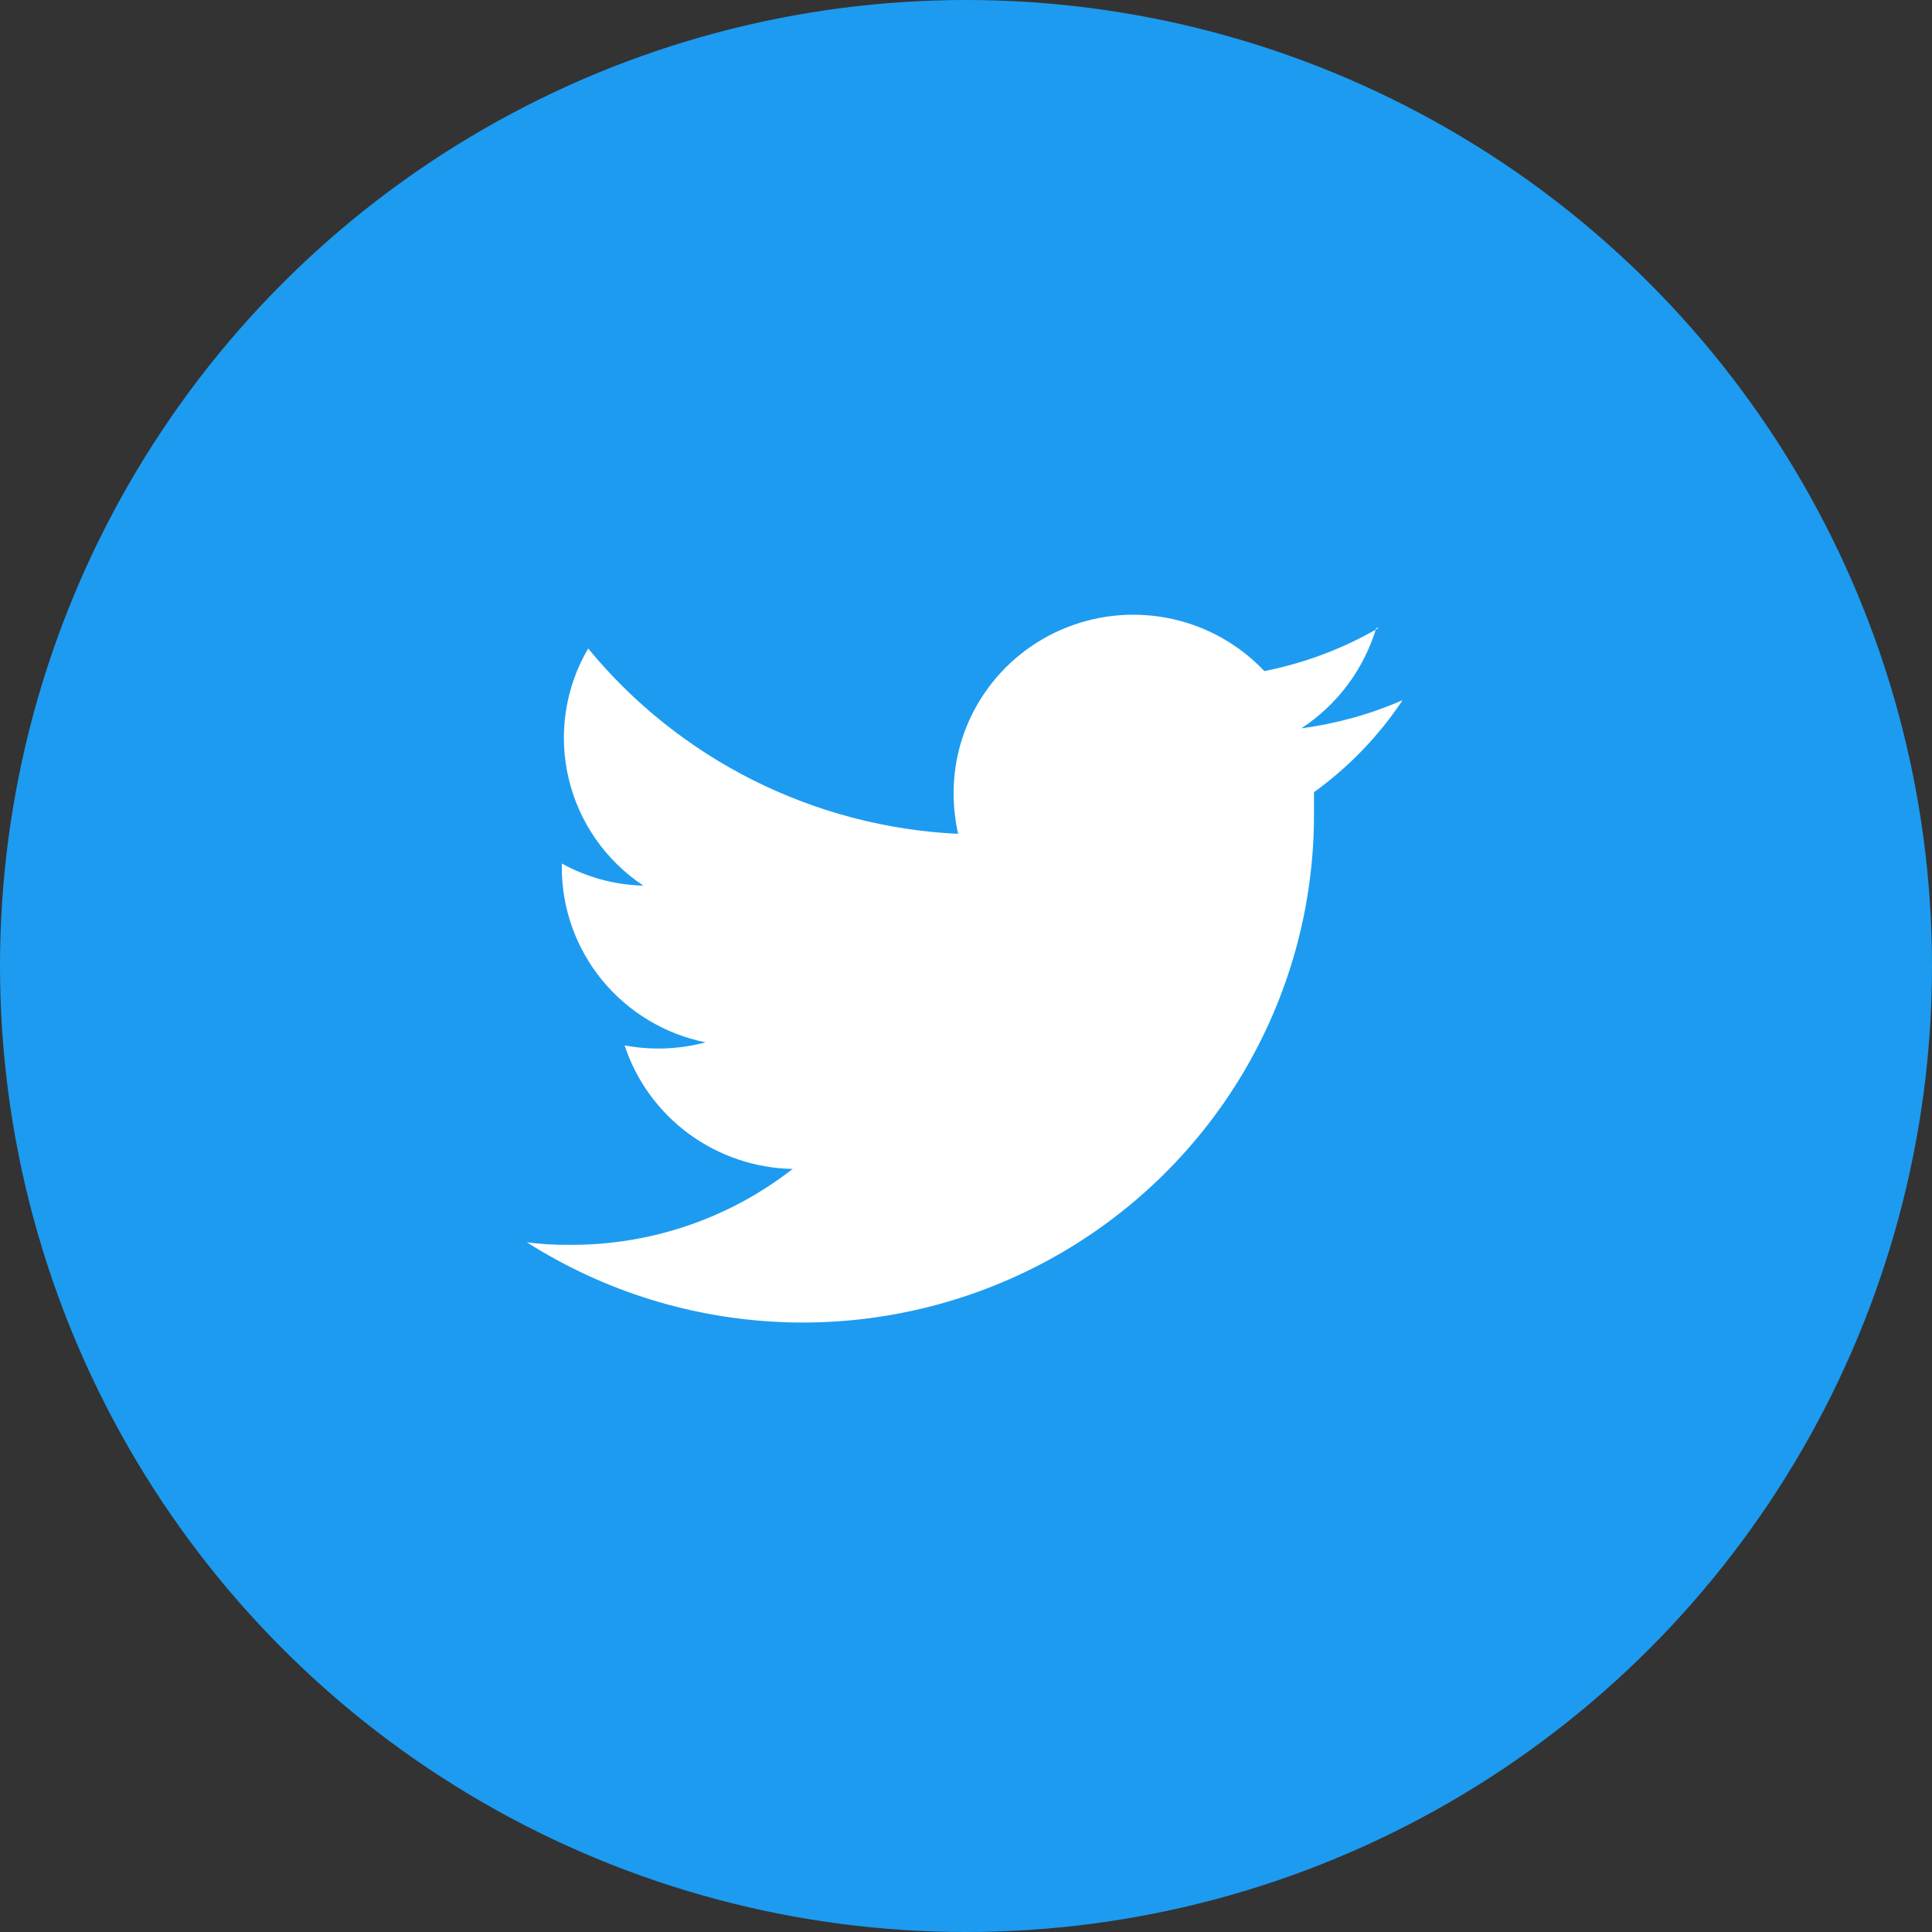
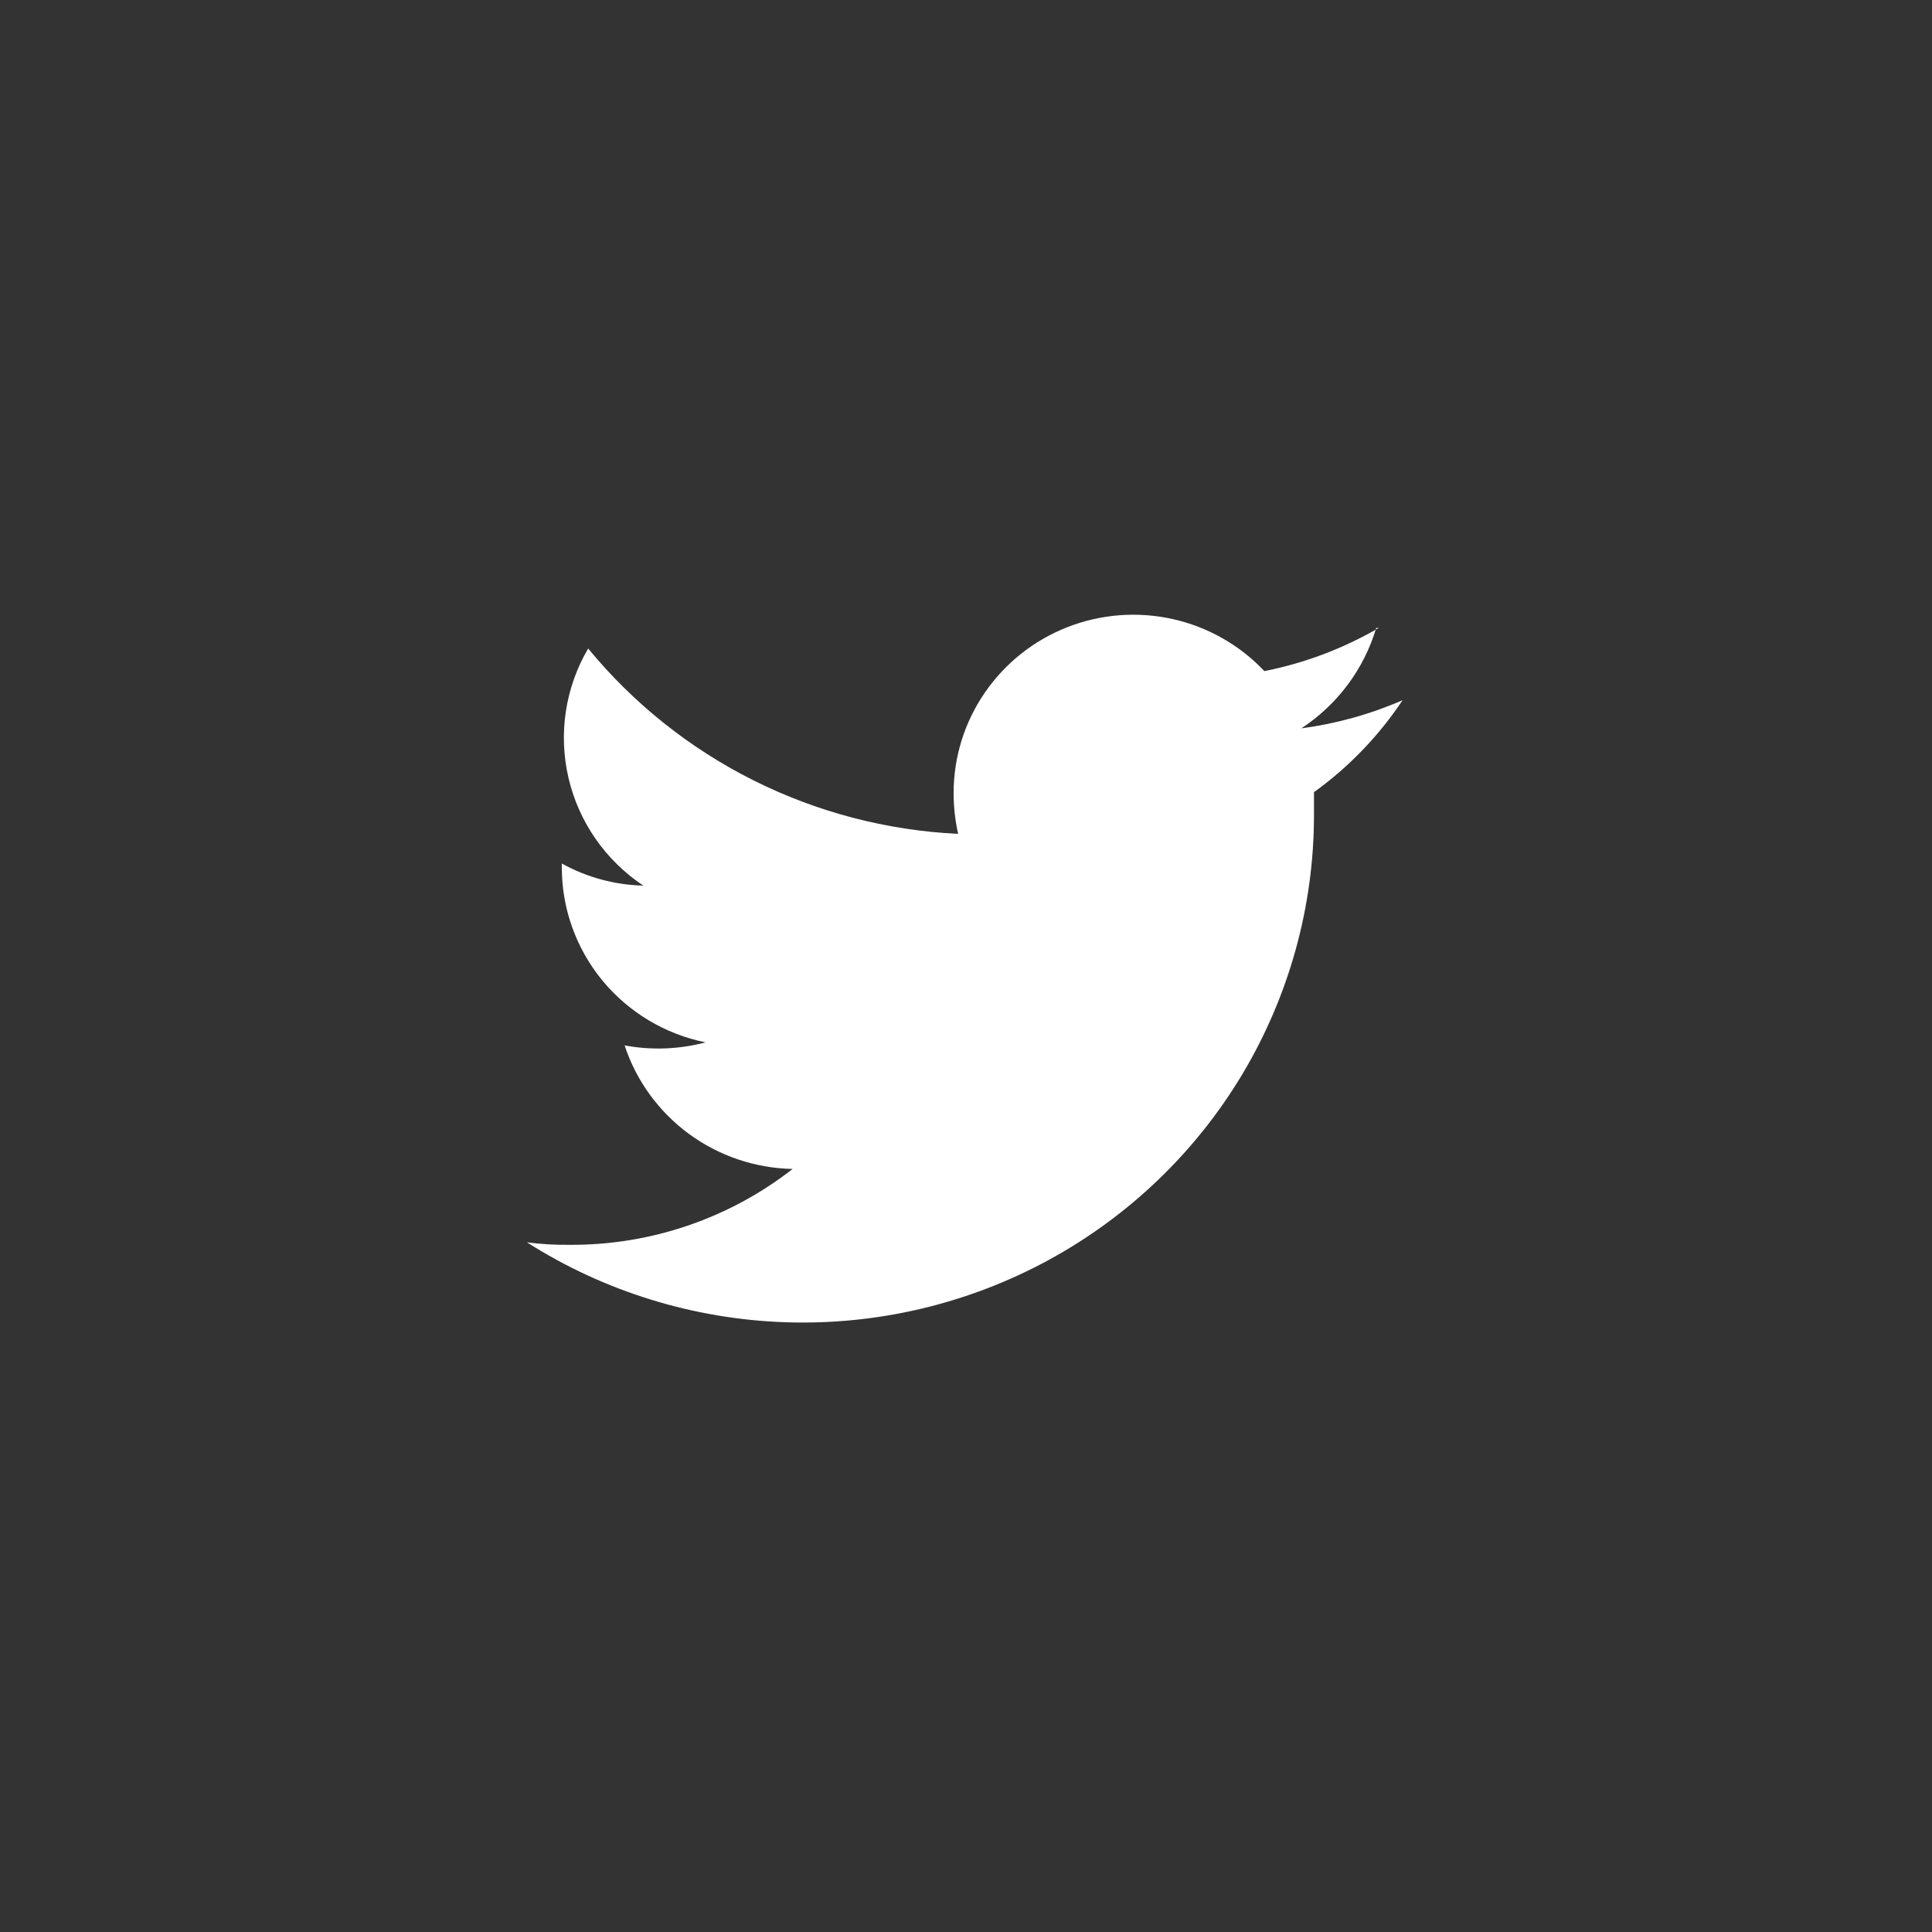
<svg xmlns="http://www.w3.org/2000/svg" width="44" height="44" viewBox="0 0 44 44" fill="none">
  <rect x="0" y="0" width="44" height="44" fill="#333333" stroke="none" />
-   <circle cx="22" cy="22" r="22" fill="#1D9BF0" />
  <path d="M31.401 14.3C30.593 14.77 29.713 15.102 28.795 15.284C28.234 14.69 27.506 14.276 26.704 14.098C25.904 13.92 25.067 13.985 24.304 14.285C23.541 14.585 22.886 15.106 22.425 15.78C21.963 16.453 21.717 17.25 21.718 18.064C21.718 18.376 21.753 18.687 21.821 18.991C20.197 18.913 18.607 18.497 17.156 17.77C15.704 17.042 14.423 16.02 13.395 14.769C12.873 15.659 12.713 16.713 12.947 17.716C13.18 18.719 13.79 19.596 14.651 20.169C14.001 20.154 13.364 19.981 12.795 19.666V19.758C12.795 20.694 13.121 21.602 13.717 22.328C14.314 23.053 15.145 23.552 16.069 23.739C15.467 23.899 14.837 23.923 14.225 23.808C14.49 24.613 15.001 25.316 15.686 25.821C16.372 26.325 17.199 26.605 18.052 26.622C16.603 27.753 14.811 28.362 12.968 28.35C12.645 28.354 12.321 28.335 12 28.293C13.759 29.412 15.789 30.04 17.877 30.113C19.965 30.185 22.034 29.698 23.867 28.704C25.7 27.709 27.23 26.243 28.296 24.46C29.361 22.677 29.924 20.641 29.925 18.568V18.041C30.719 17.469 31.402 16.76 31.942 15.947C31.208 16.267 30.432 16.482 29.637 16.588C30.459 16.049 31.064 15.238 31.343 14.3H31.401Z" fill="white" />
</svg>